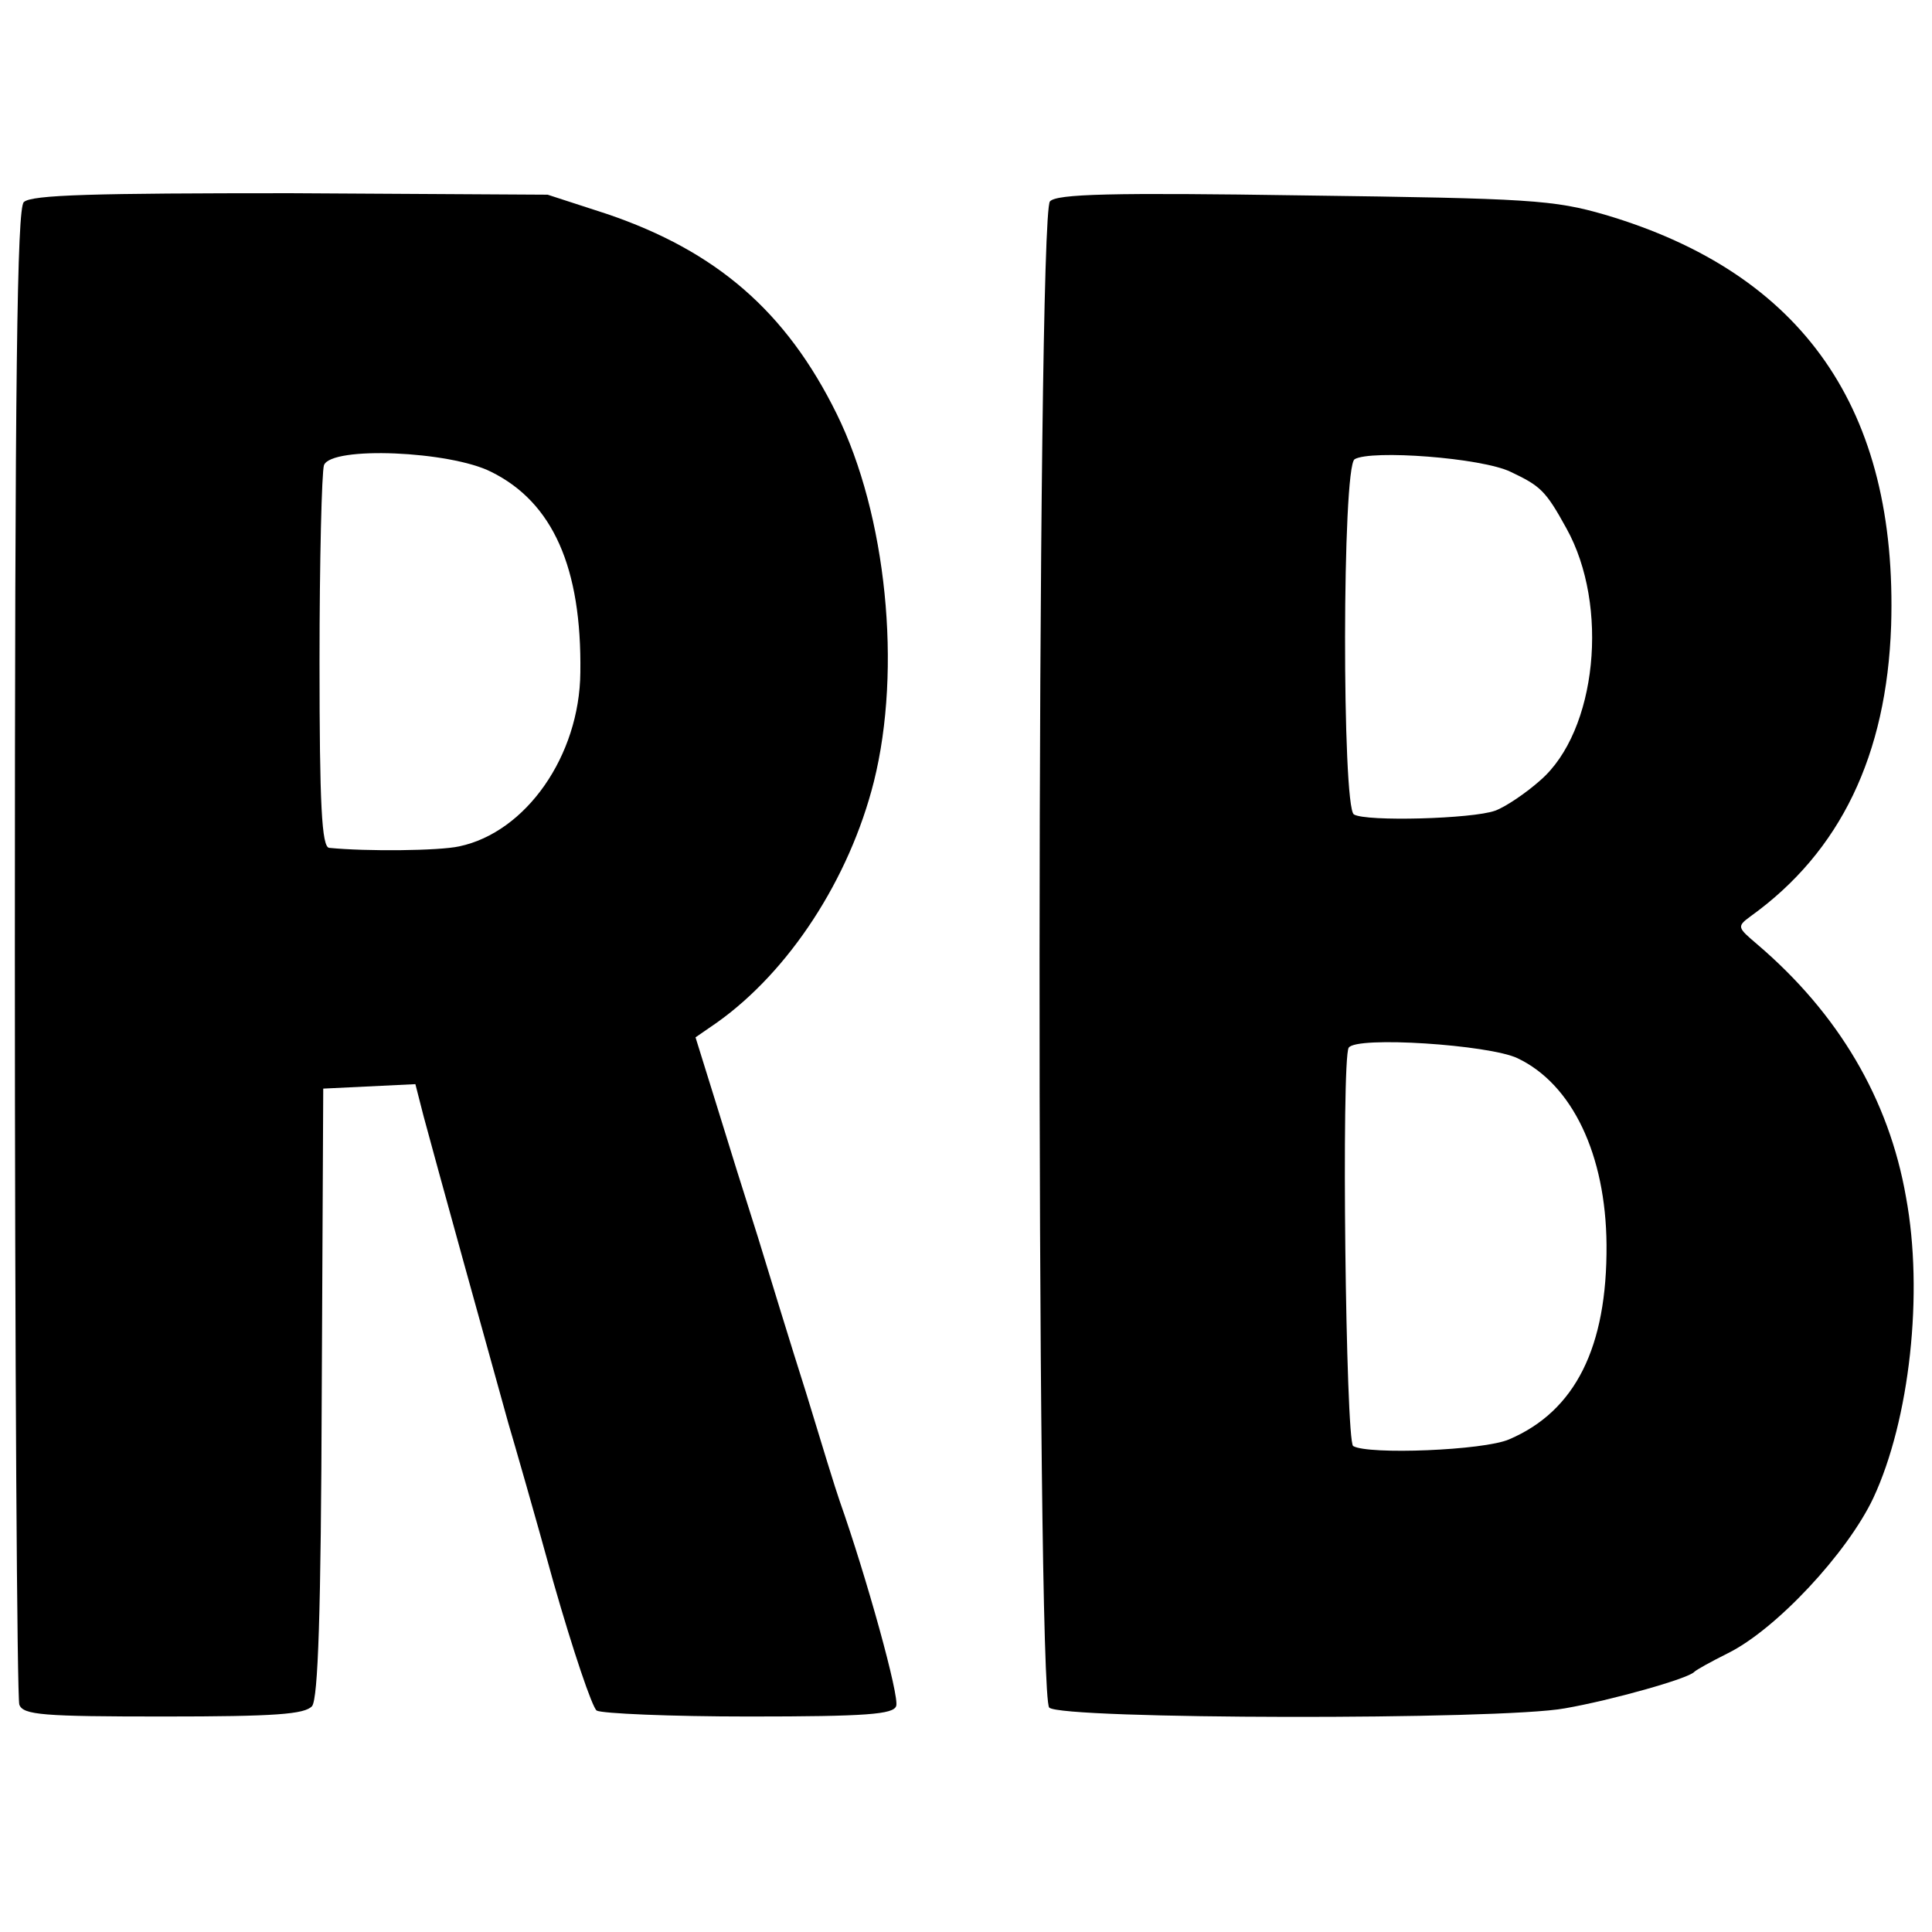
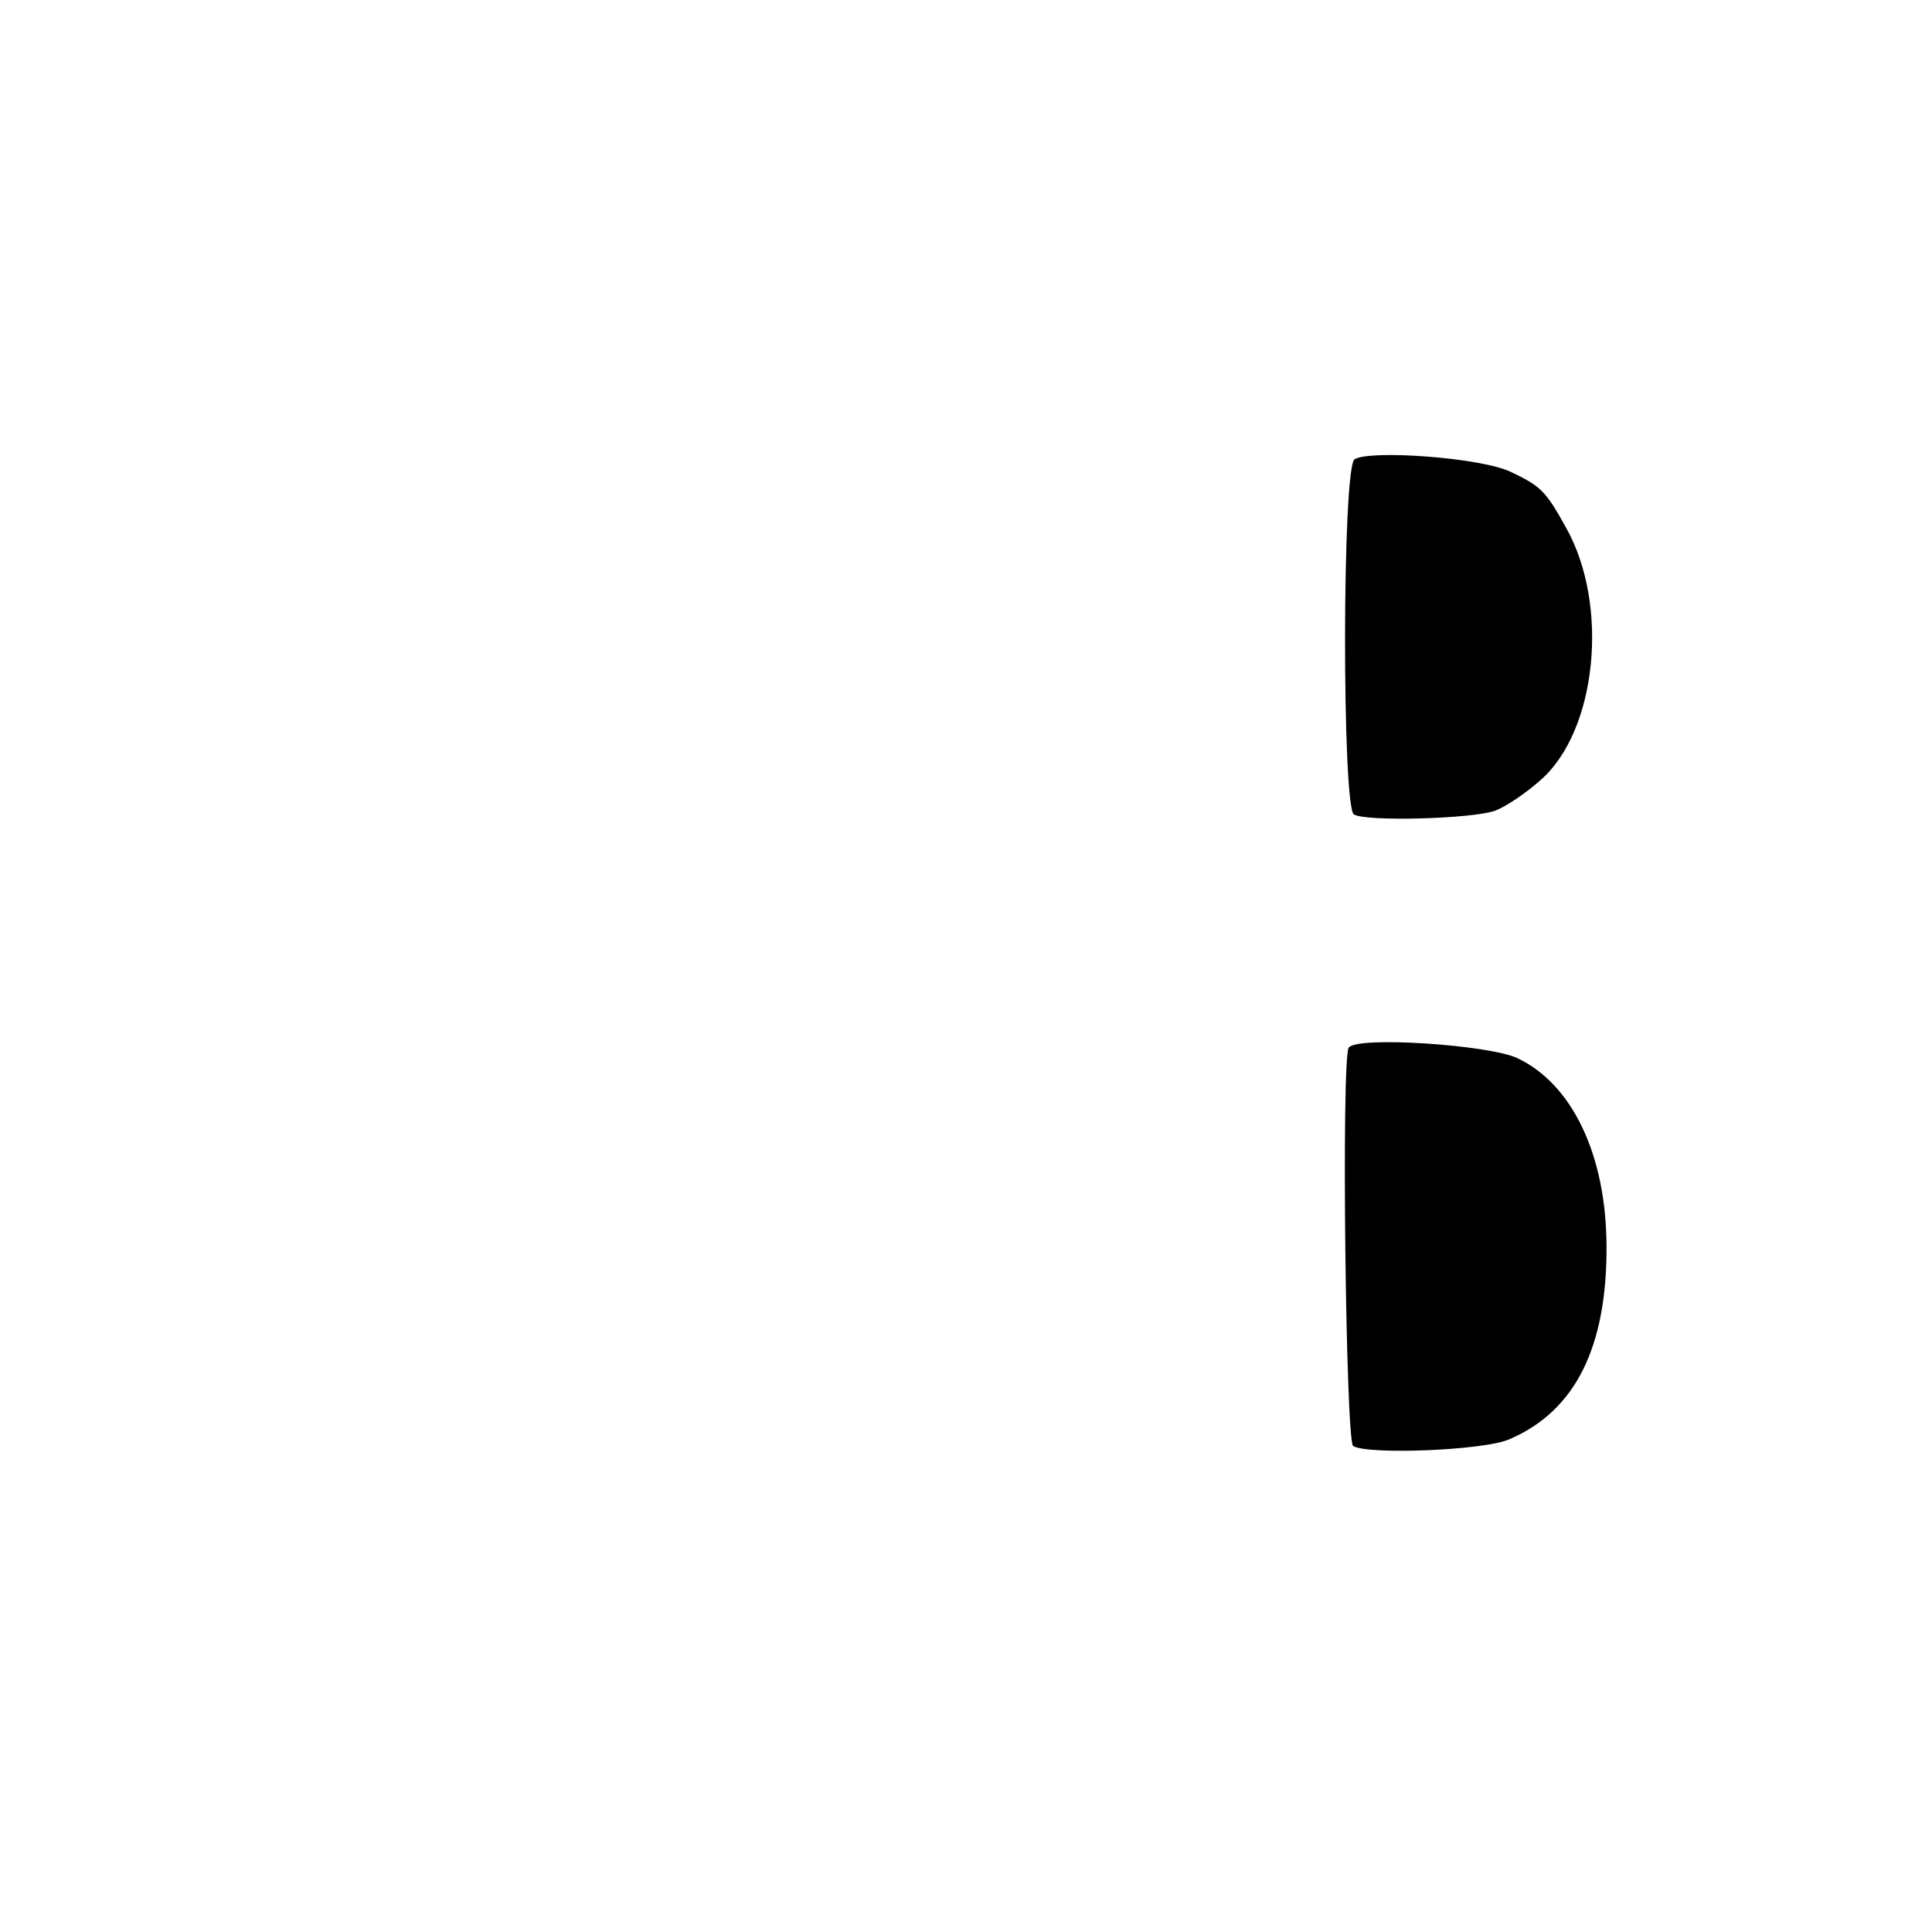
<svg xmlns="http://www.w3.org/2000/svg" version="1.0" width="260pt" height="260pt" viewBox="0 0 260 260" preserveAspectRatio="xMidYMid meet">
  <g transform="translate(0,260) scale(0.1,-0.1)" fill="#000000" stroke="none">
-     <path d="M32 2328 c-9 -9 -12 -229 -12 -1009 0 -549 3 -1004 6 -1013 5 -14 32 -16 194 -16 151 0 190 3 200 14 8 11 12 122 13 423 l2 408 62 3 62 3 11 -43 c13 -49 93 -338 114 -413 8 -27 36 -124 61 -215 26 -91 52 -168 58 -172 7 -4 99 -8 205 -8 159 0 194 3 198 14 5 12 -40 174 -76 276 -5 14 -25 79 -45 145 -21 66 -50 161 -65 210 -16 50 -41 130 -56 179 l-28 90 29 20 c97 69 178 193 211 324 38 152 17 359 -50 495 -68 138 -162 219 -309 269 l-80 26 -346 2 c-263 0 -349 -2 -359 -12z m629 -363 c83 -41 122 -129 120 -270 -1 -112 -73 -215 -163 -234 -27 -6 -125 -7 -175 -2 -10 1 -13 58 -13 250 0 137 3 256 6 265 10 26 170 19 225 -9z" />
-     <path d="M1413 2329 c-18 -18 -19 -2009 -1 -2027 16 -16 608 -17 694 -1 63 11 166 40 174 49 3 3 23 14 45 25 65 32 161 135 196 209 49 105 68 276 44 405 -23 132 -91 247 -200 340 -27 23 -28 24 -9 38 121 87 183 217 189 391 9 291 -118 474 -385 553 -69 20 -101 22 -405 26 -260 4 -333 2 -342 -8z m620 -364 c40 -19 47 -25 75 -76 58 -104 41 -273 -35 -339 -19 -17 -47 -36 -61 -41 -30 -11 -174 -15 -190 -5 -16 10 -16 468 1 478 22 13 171 2 210 -17z m9 -789 c74 -35 119 -130 120 -251 1 -138 -42 -224 -131 -262 -34 -15 -190 -21 -210 -9 -10 7 -16 520 -6 536 10 16 189 4 227 -14z" />
+     <path d="M1413 2329 z m620 -364 c40 -19 47 -25 75 -76 58 -104 41 -273 -35 -339 -19 -17 -47 -36 -61 -41 -30 -11 -174 -15 -190 -5 -16 10 -16 468 1 478 22 13 171 2 210 -17z m9 -789 c74 -35 119 -130 120 -251 1 -138 -42 -224 -131 -262 -34 -15 -190 -21 -210 -9 -10 7 -16 520 -6 536 10 16 189 4 227 -14z" />
  </g>
</svg>